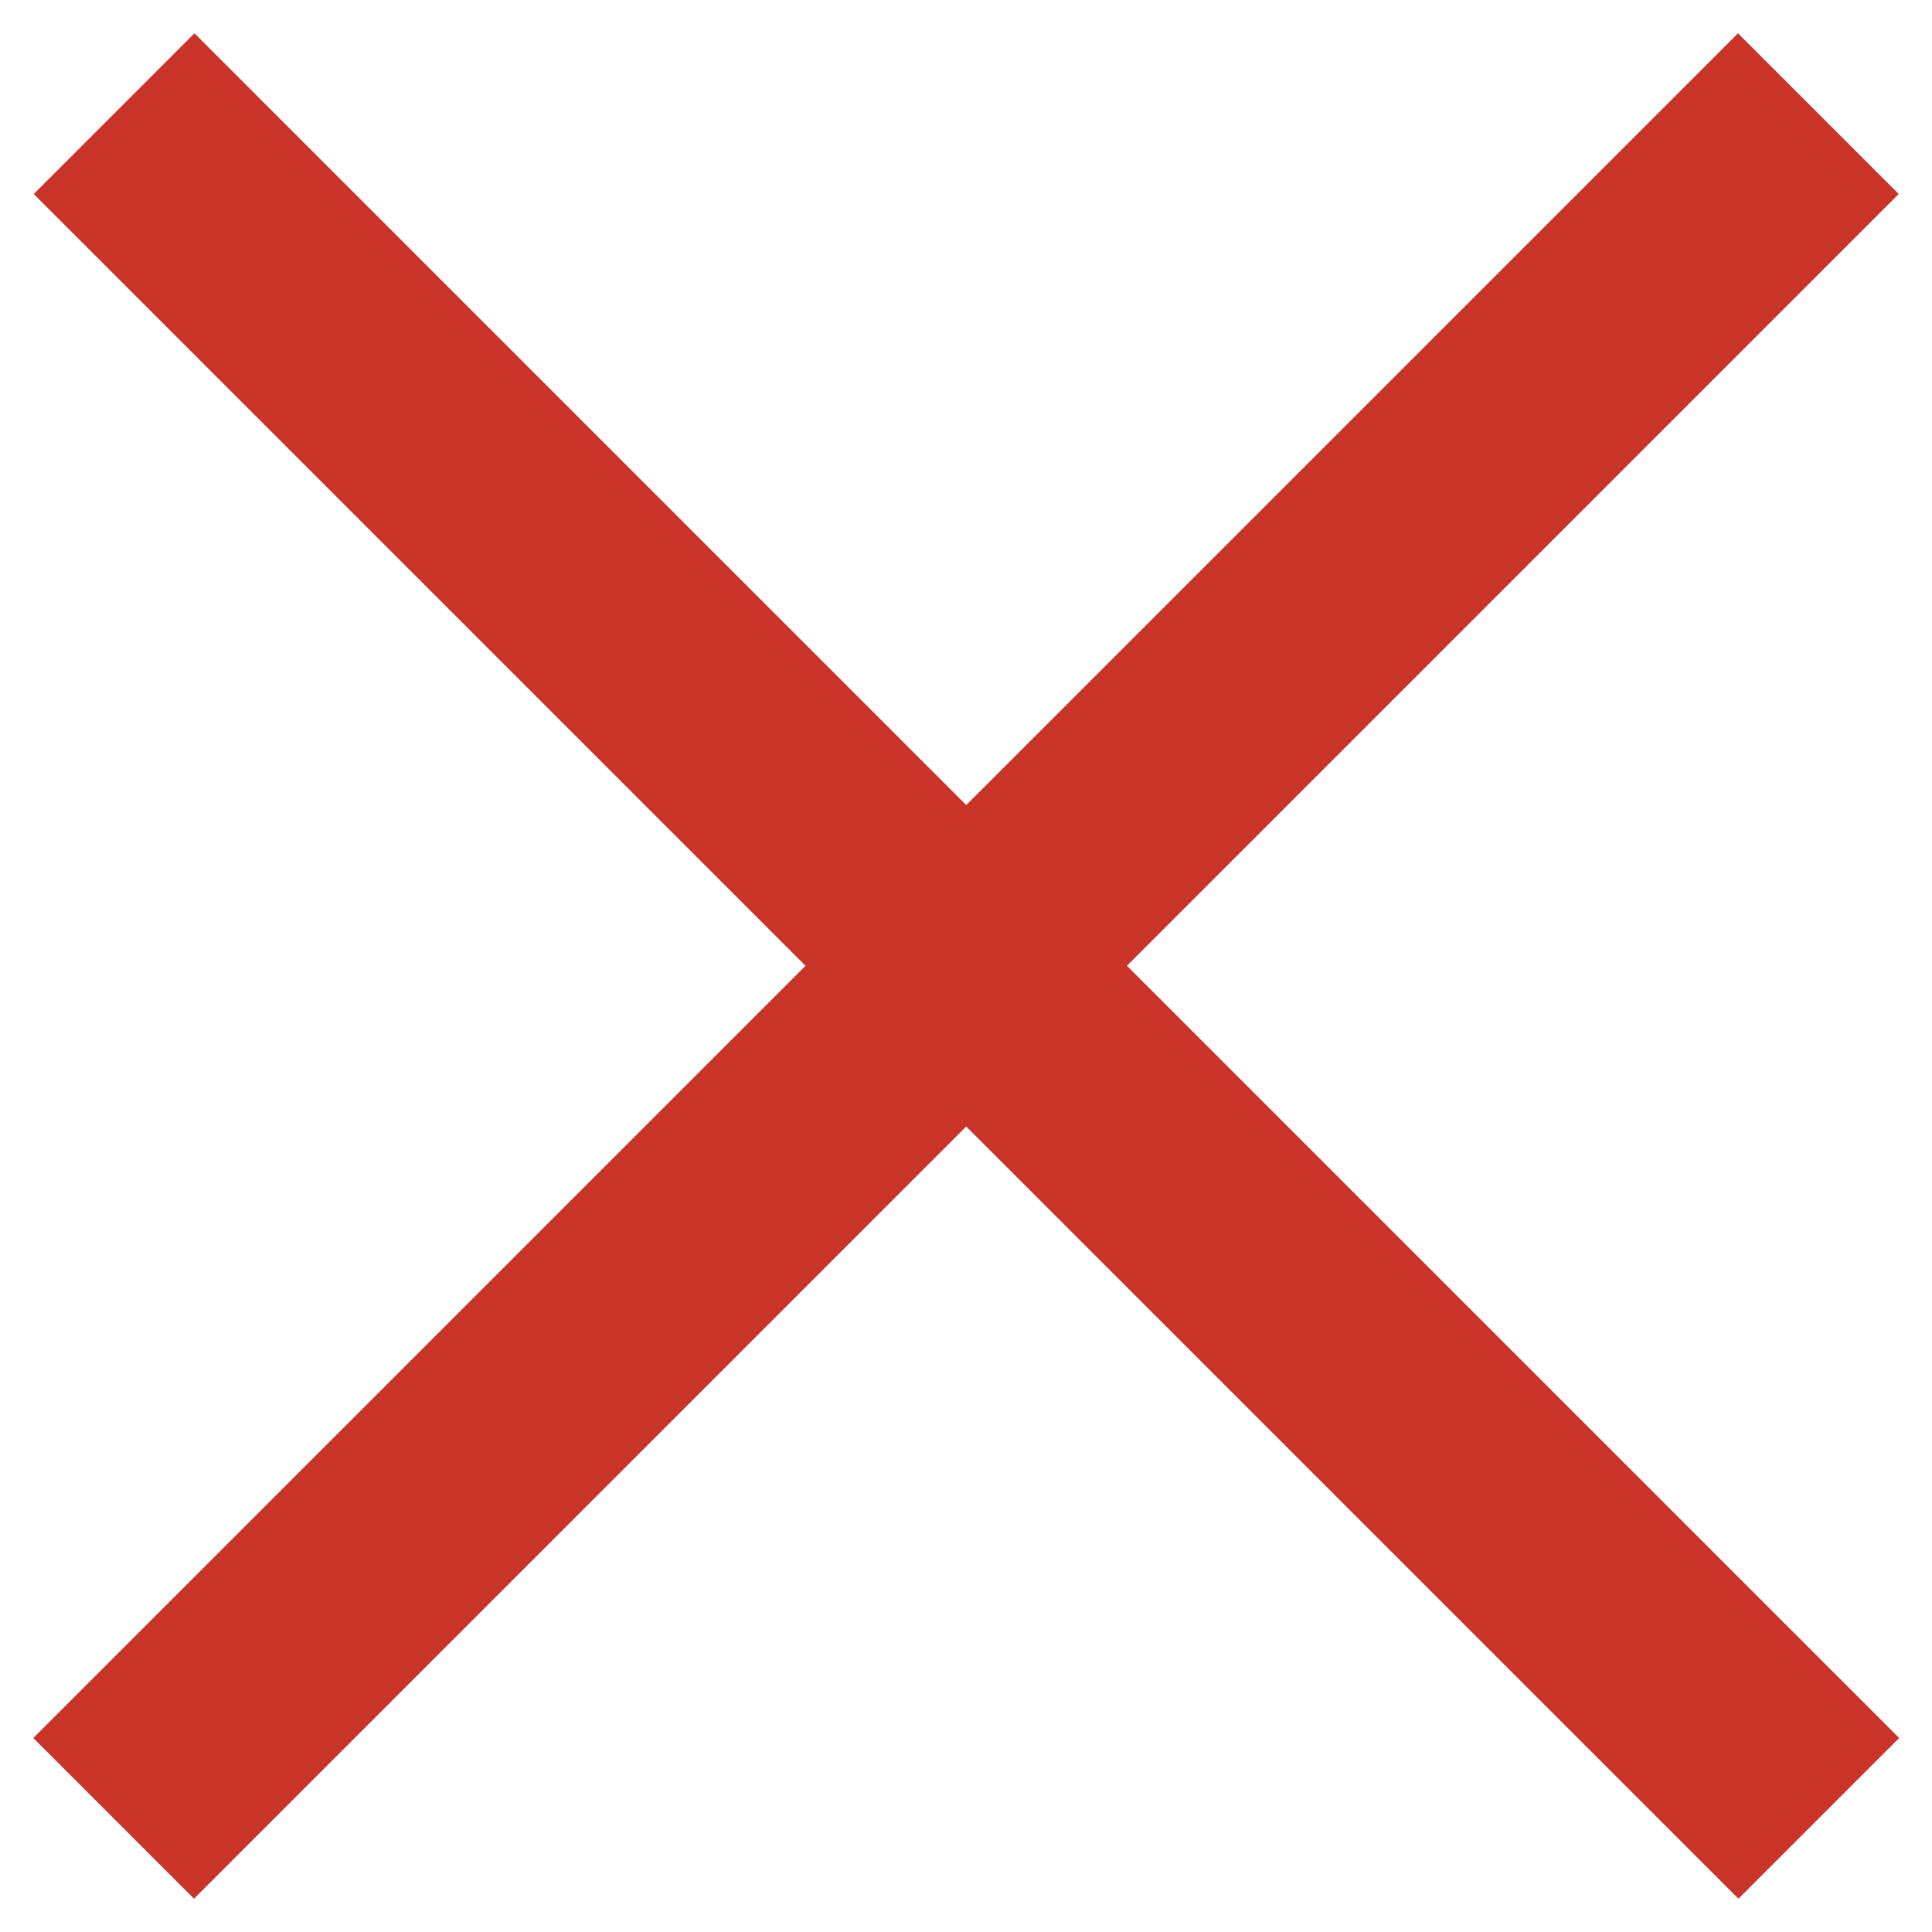
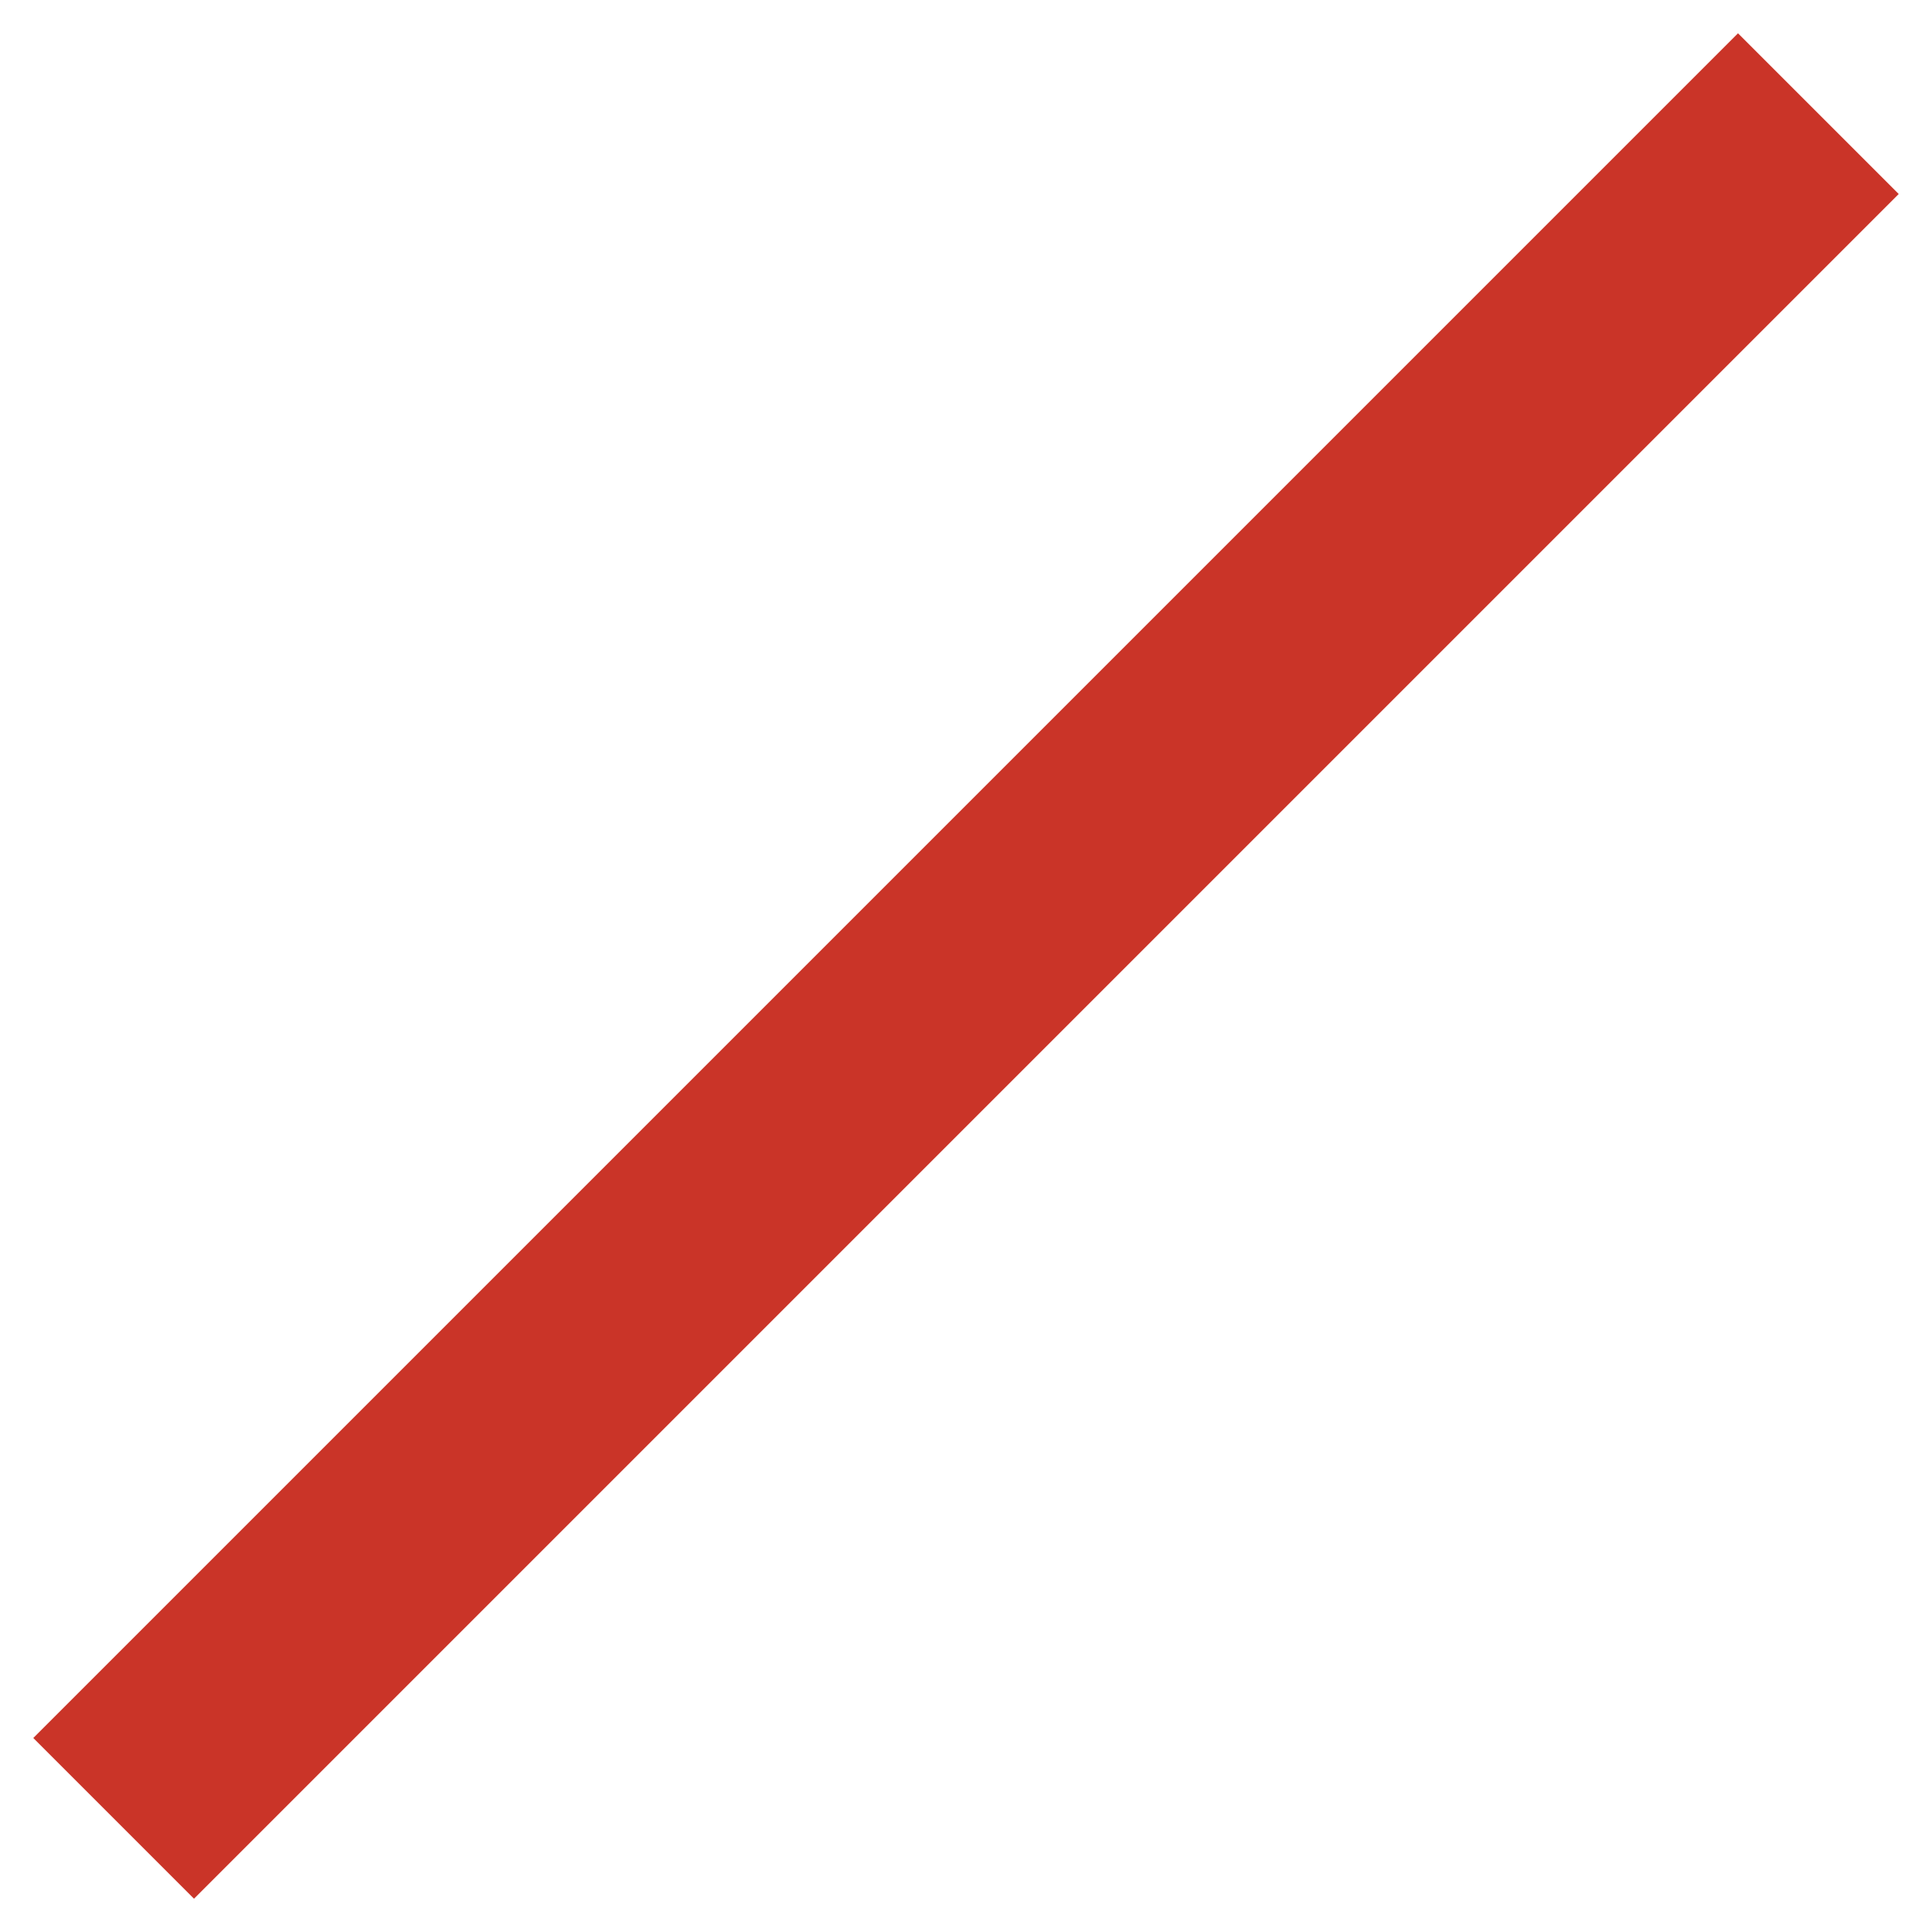
<svg xmlns="http://www.w3.org/2000/svg" width="17" height="17" viewBox="0 0 17 17" fill="none">
  <path d="M16 1L1 16" stroke="#CA3428" stroke-width="2" />
-   <path d="M16.004 16L1.004 1" stroke="#CA3428" stroke-width="2" />
</svg>